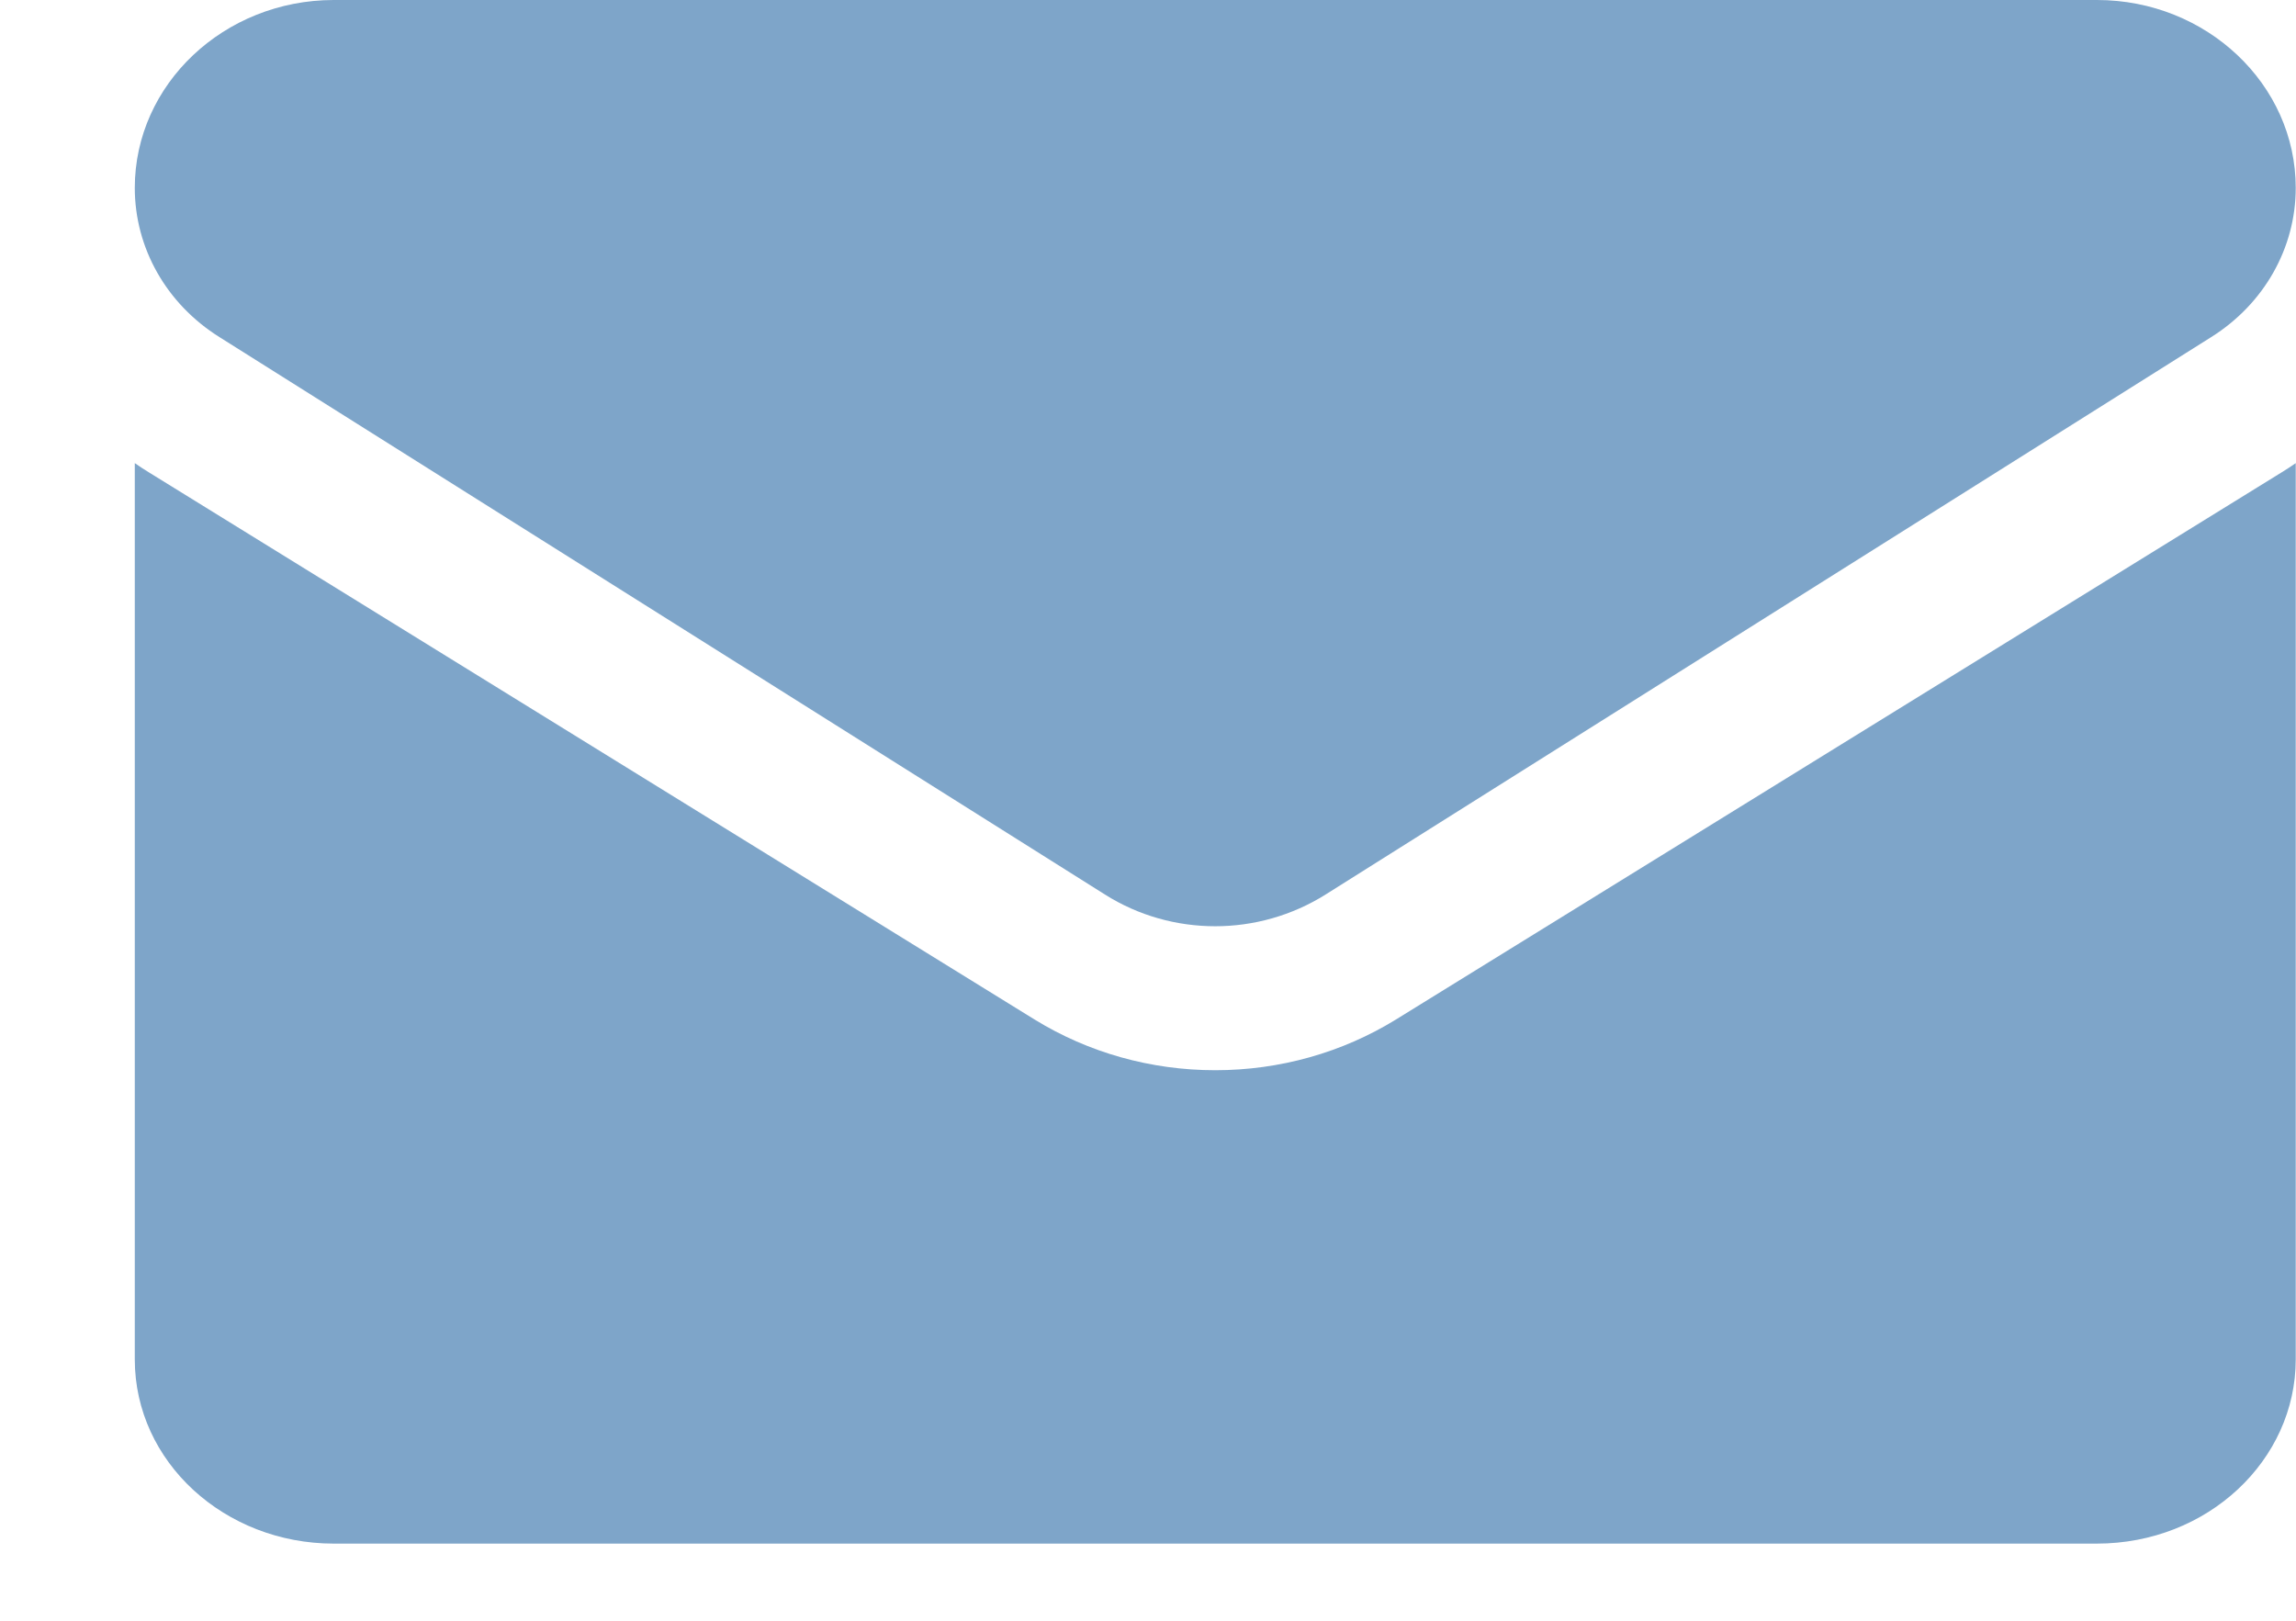
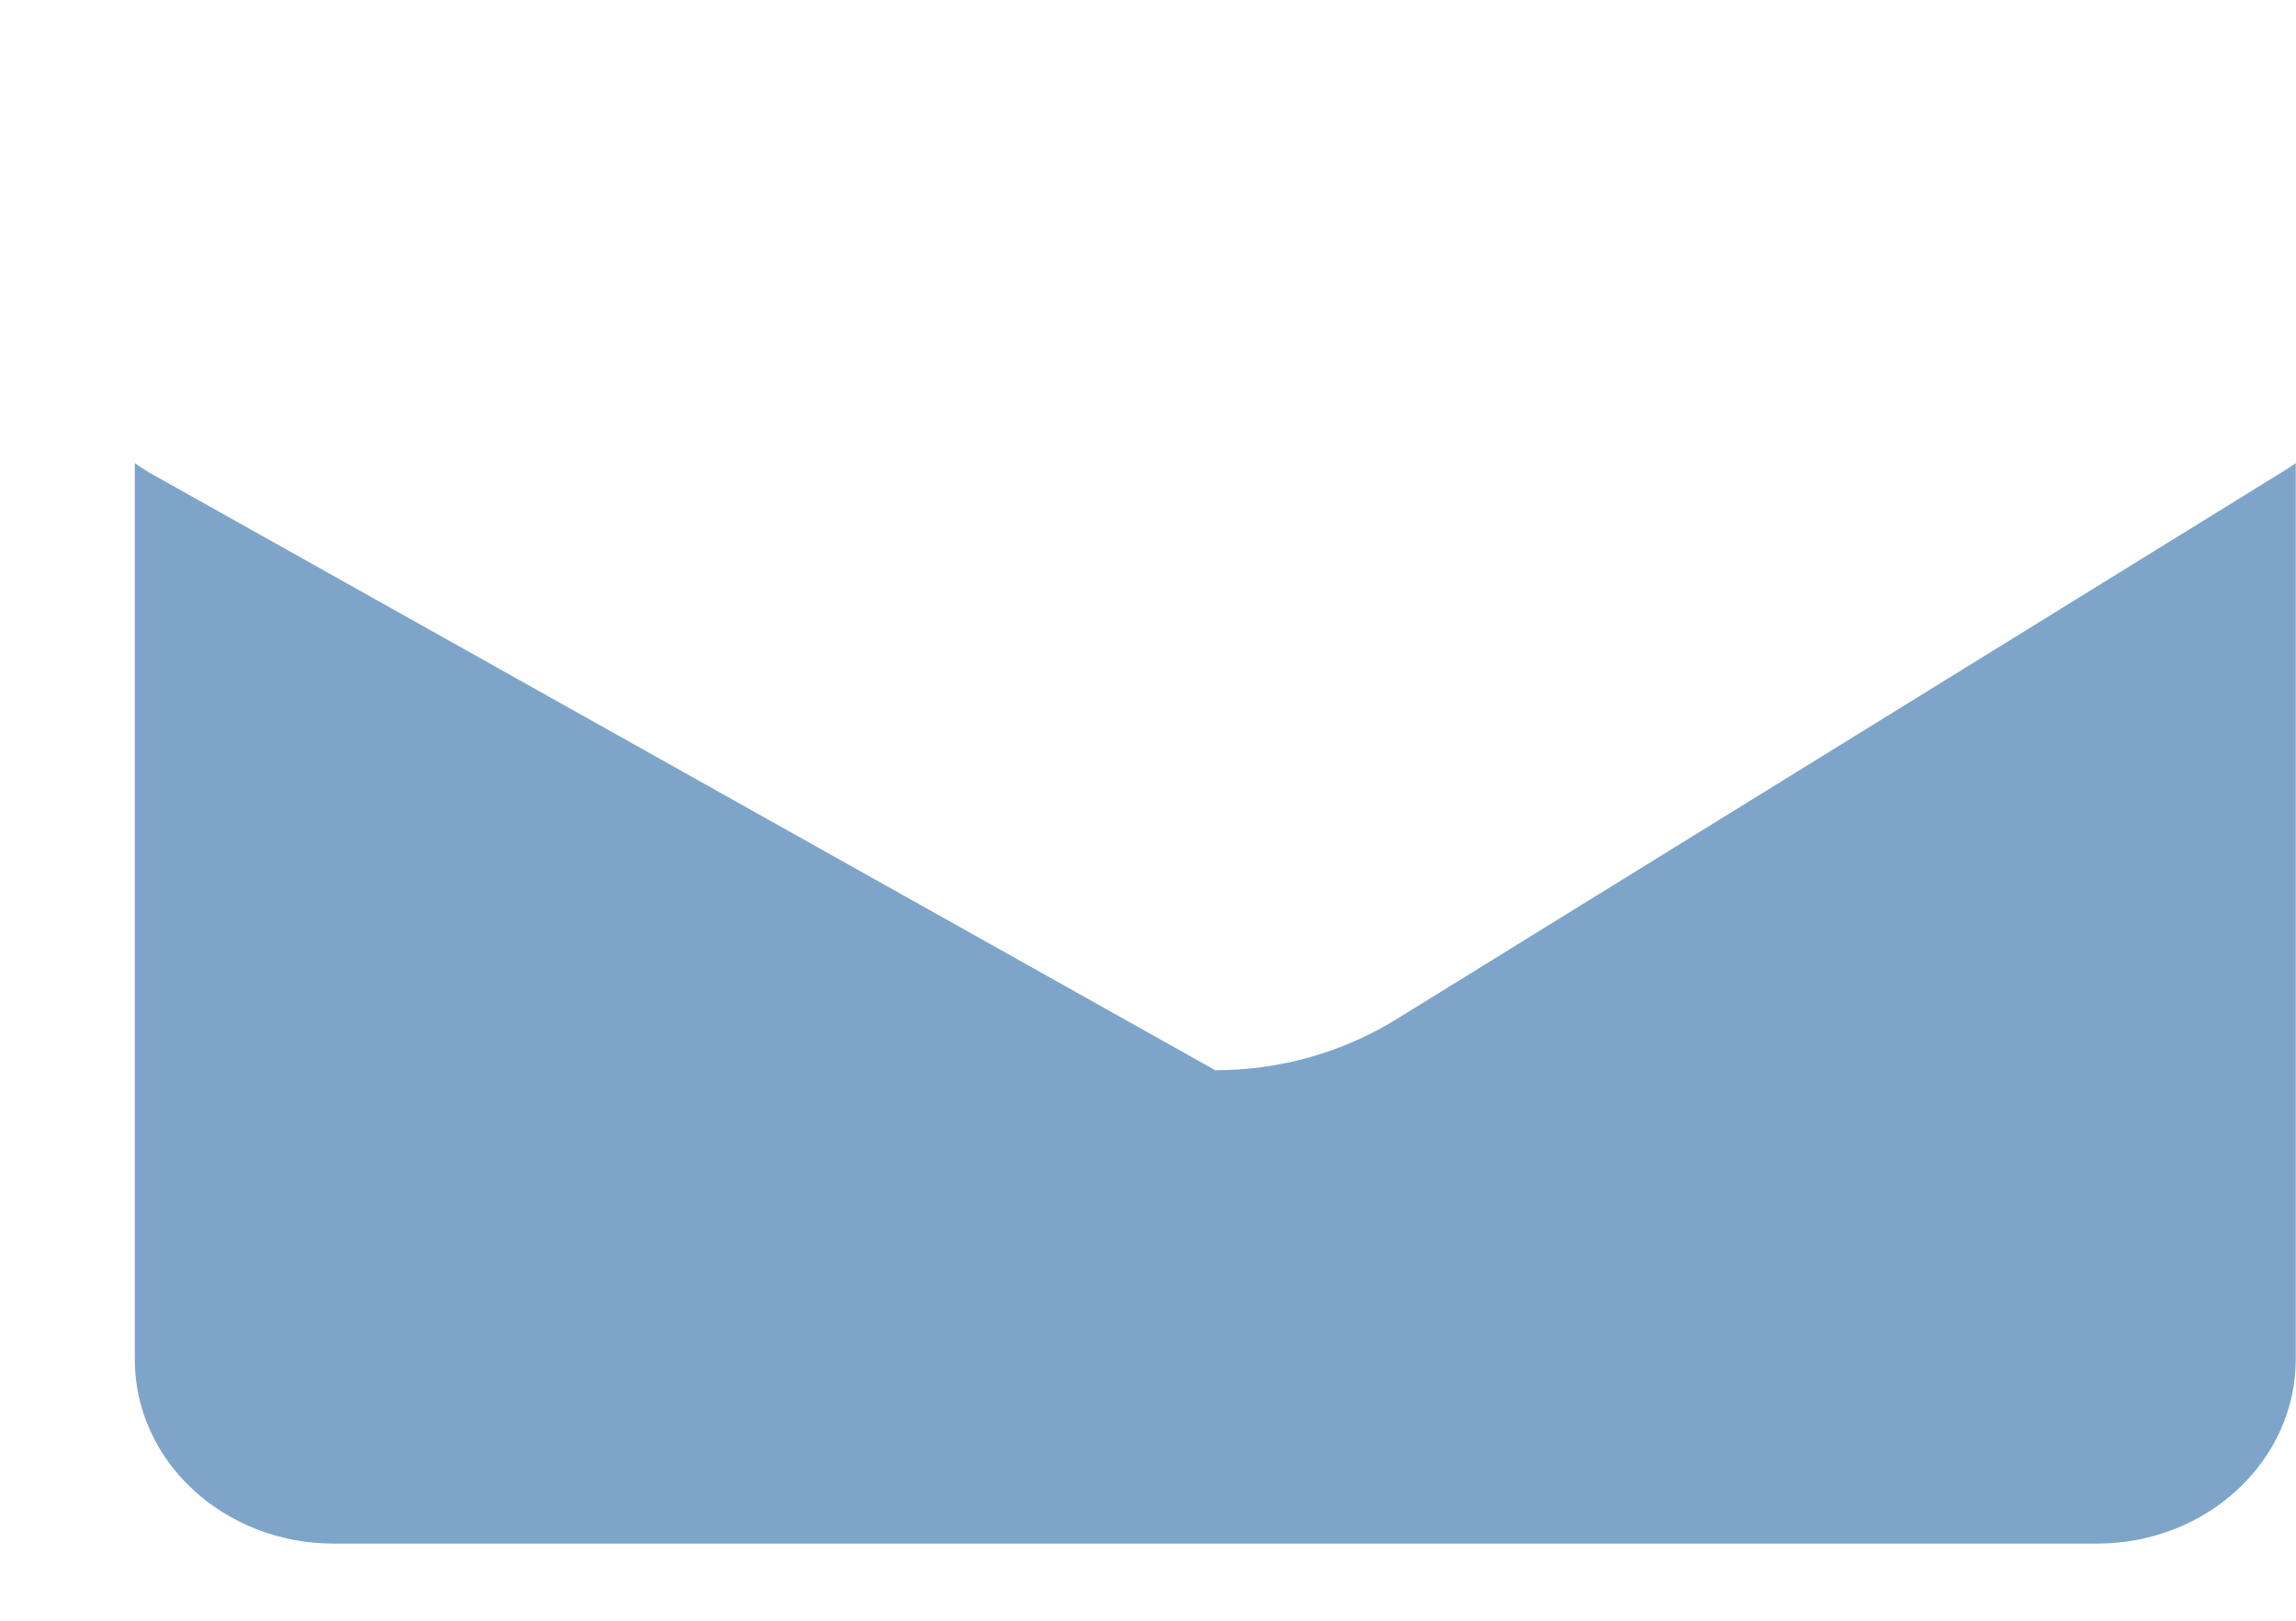
<svg xmlns="http://www.w3.org/2000/svg" width="17" height="12" viewBox="0 0 17 12" fill="none">
-   <path d="M10.335 7.549C9.937 7.794 9.475 7.924 8.998 7.924C8.521 7.924 8.059 7.794 7.661 7.549L1.105 3.499C1.068 3.477 1.033 3.453 0.998 3.429V10.065C0.998 10.825 1.664 11.429 2.471 11.429H15.525C16.346 11.429 16.998 10.812 16.998 10.065V3.429C16.963 3.453 16.928 3.477 16.891 3.499L10.335 7.549Z" fill="#7EA5C9" />
-   <path d="M1.625 2.496L8.181 6.623C8.429 6.78 8.714 6.858 8.998 6.858C9.282 6.858 9.567 6.779 9.815 6.623L16.372 2.496C16.764 2.25 16.998 1.836 16.998 1.391C16.998 0.624 16.337 0 15.526 0H2.47C1.659 0.001 0.998 0.624 0.998 1.391C0.998 1.836 1.232 2.25 1.625 2.496Z" fill="#7EA5C9" />
+   <path d="M10.335 7.549C9.937 7.794 9.475 7.924 8.998 7.924L1.105 3.499C1.068 3.477 1.033 3.453 0.998 3.429V10.065C0.998 10.825 1.664 11.429 2.471 11.429H15.525C16.346 11.429 16.998 10.812 16.998 10.065V3.429C16.963 3.453 16.928 3.477 16.891 3.499L10.335 7.549Z" fill="#7EA5C9" />
</svg>